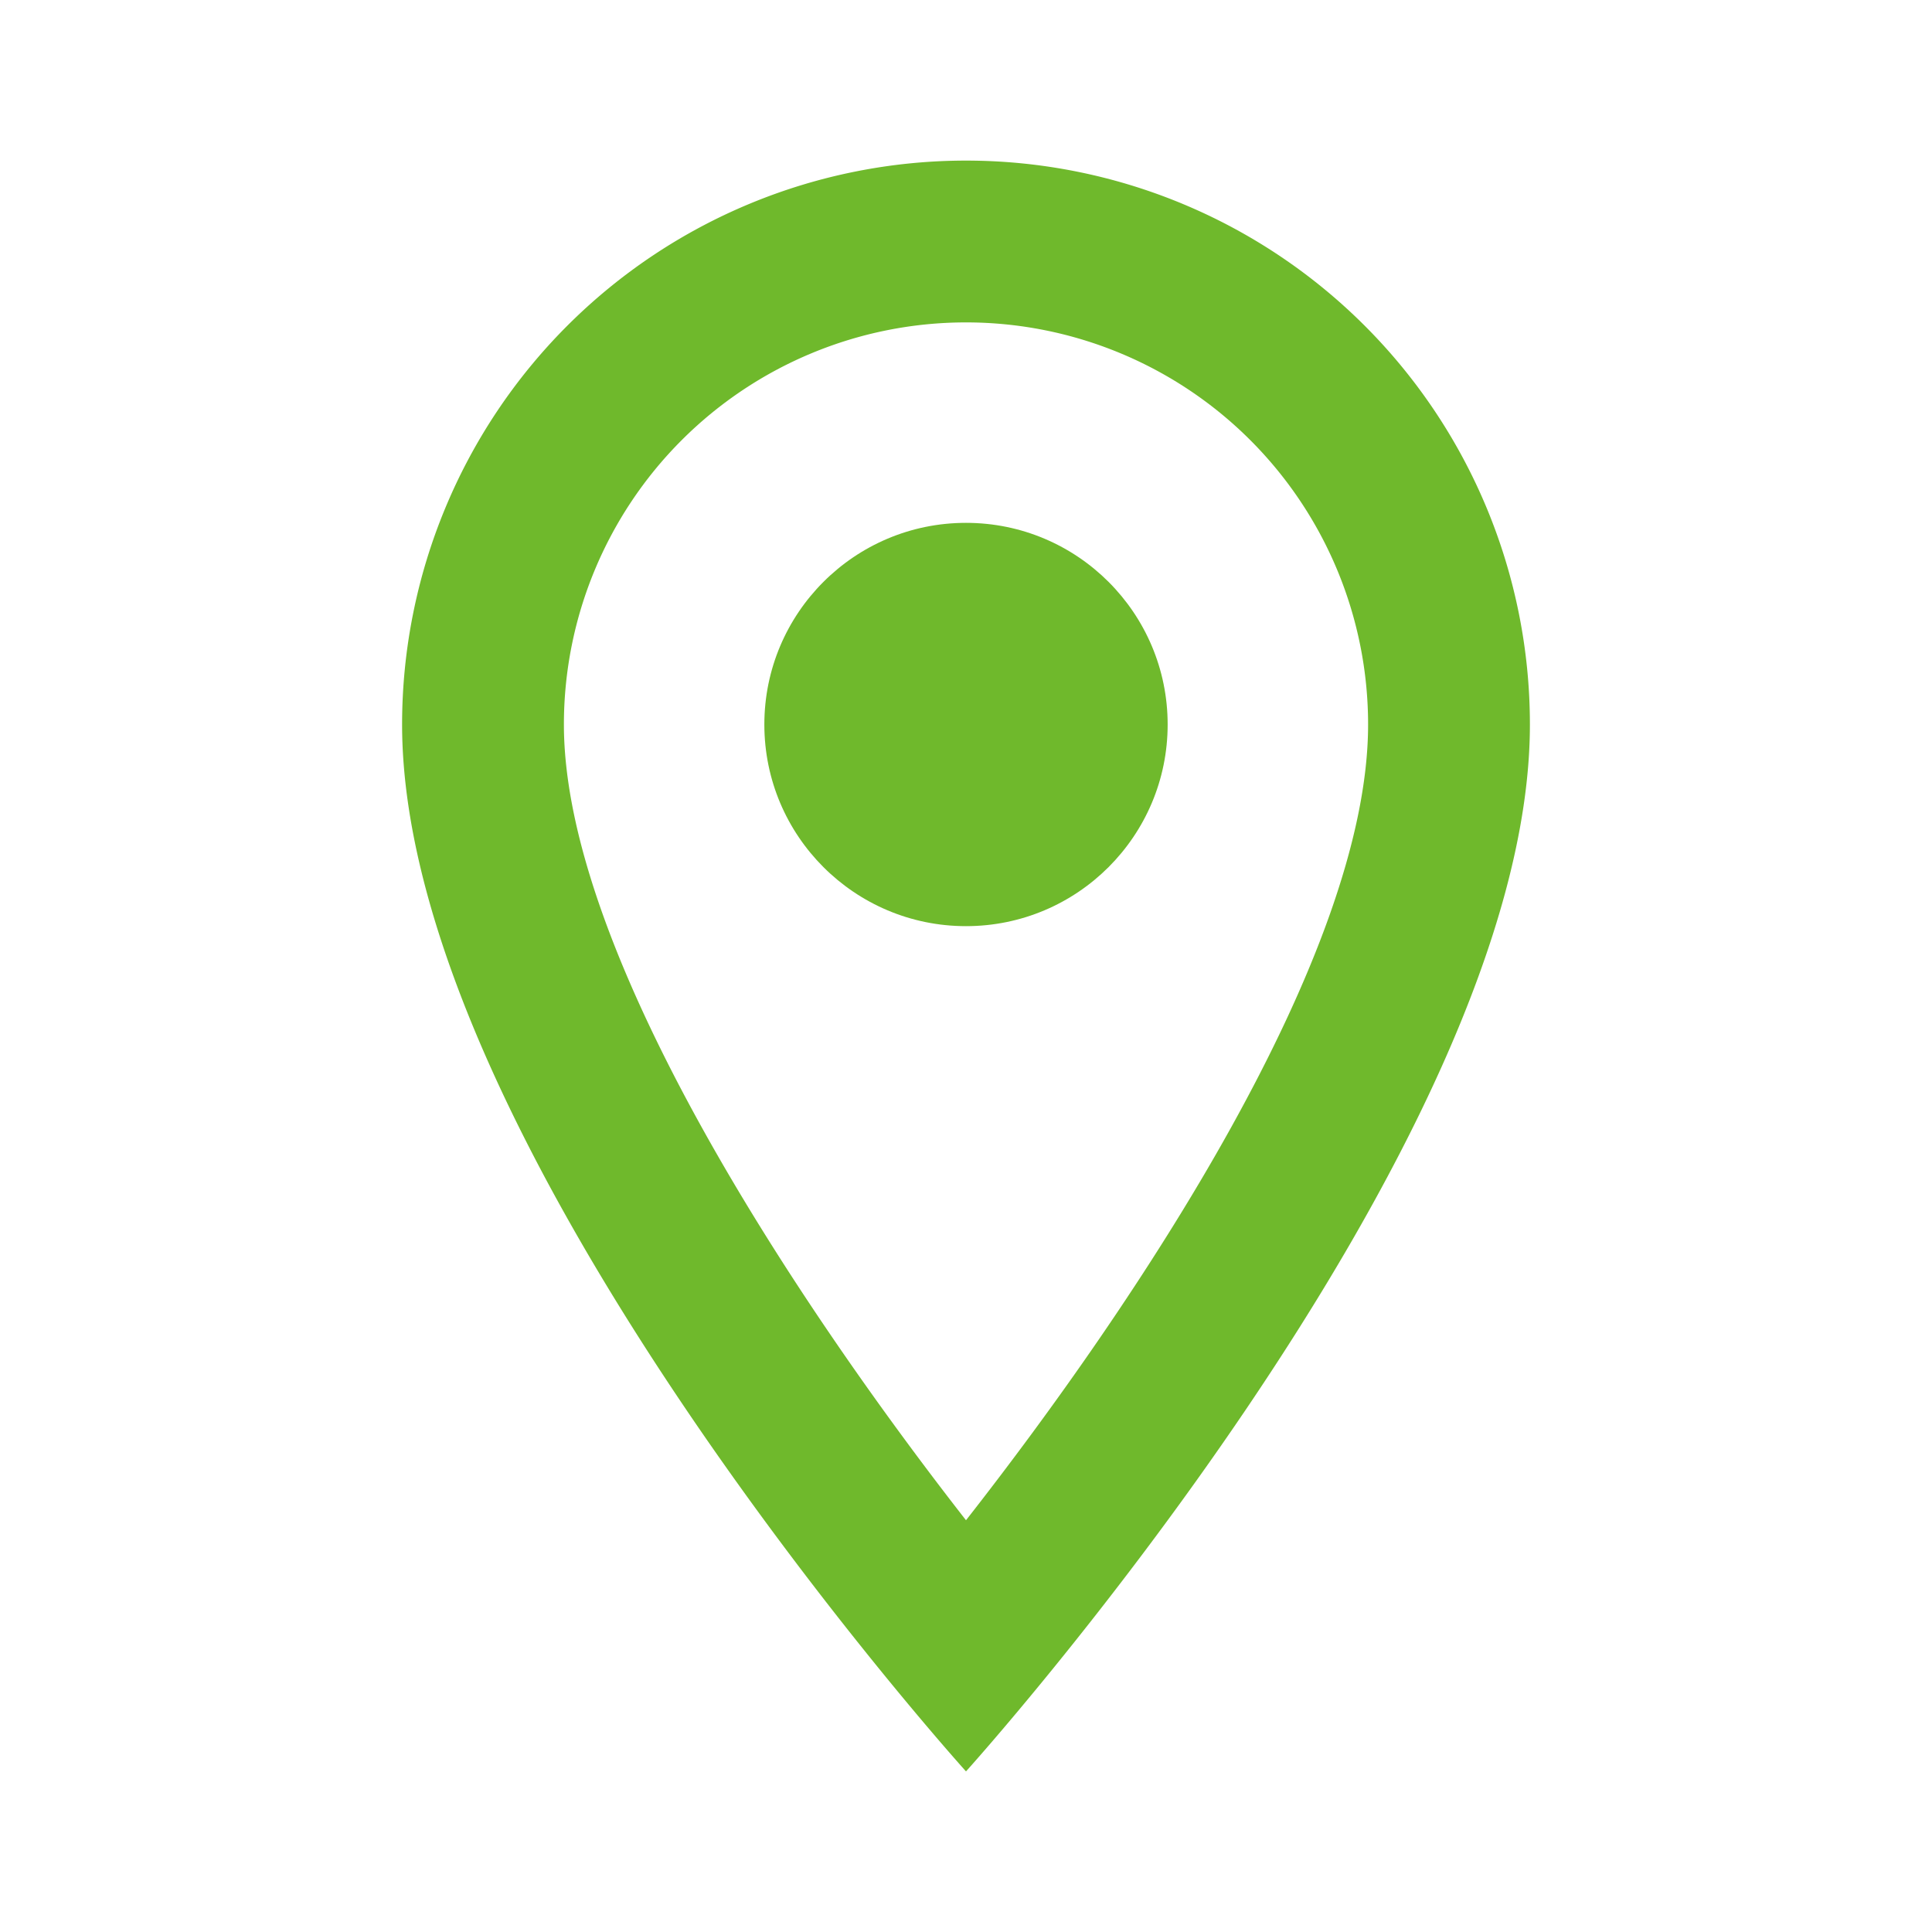
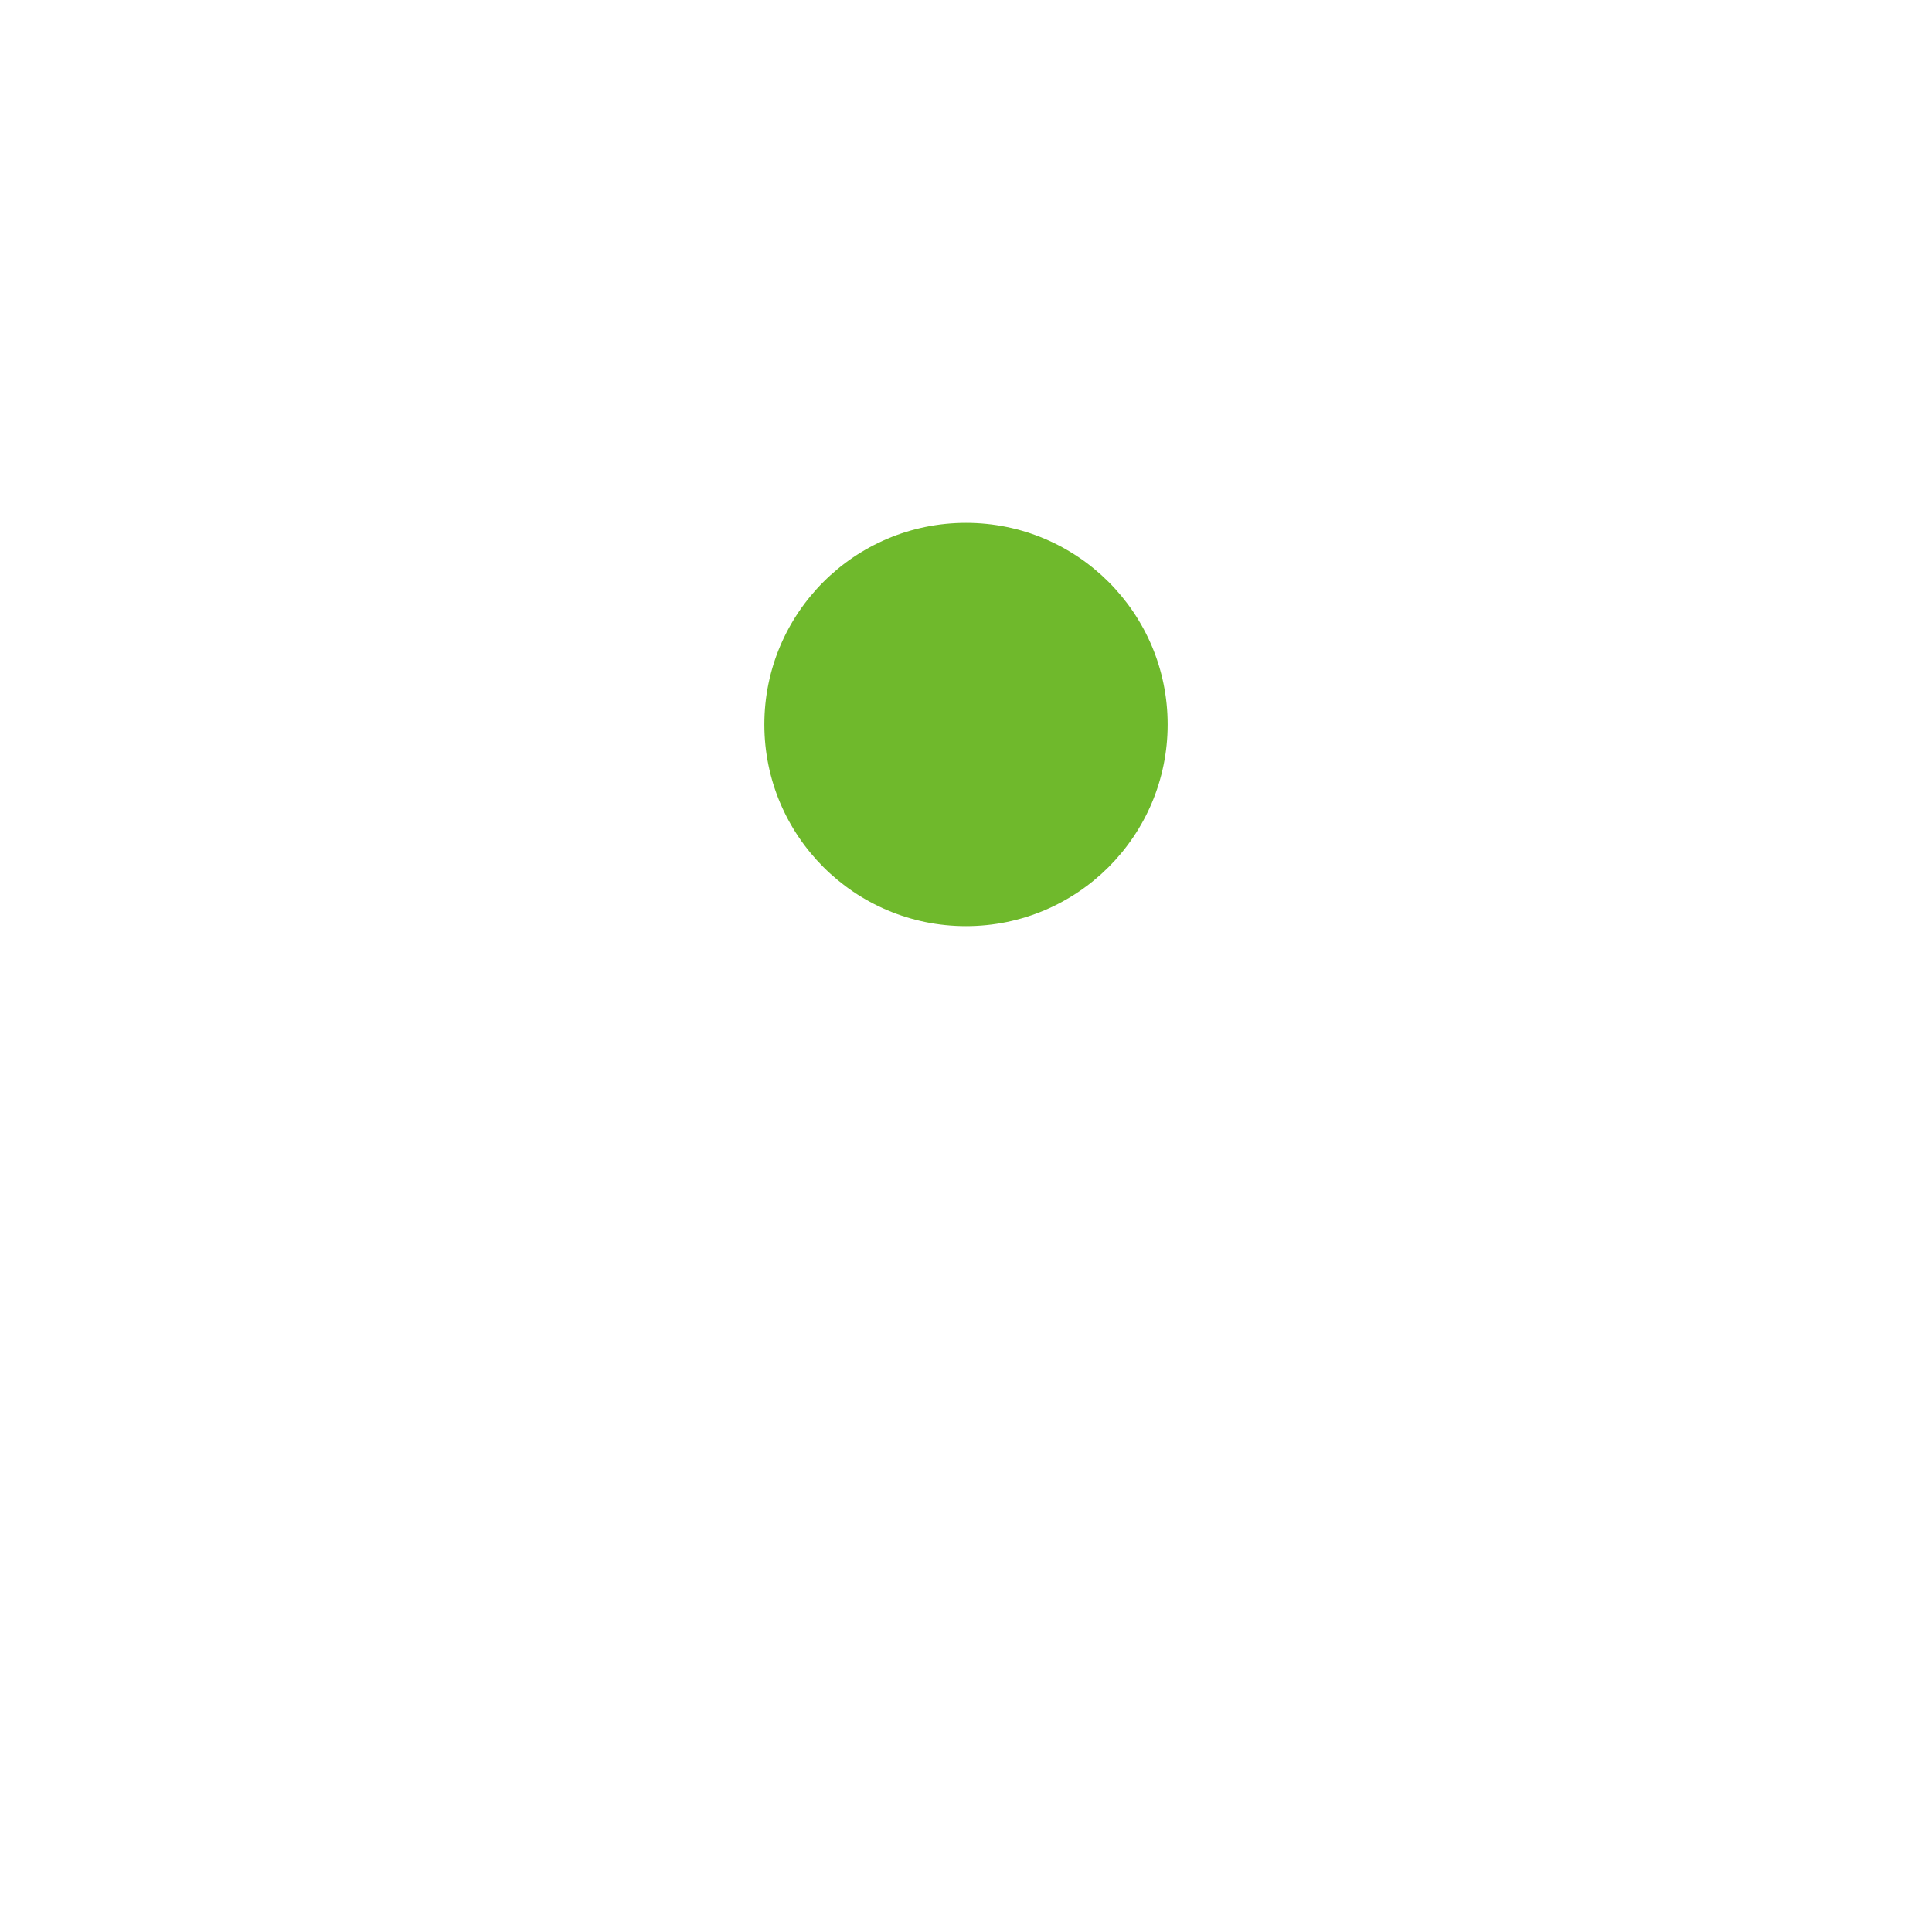
<svg xmlns="http://www.w3.org/2000/svg" viewBox="0 0 16 16">
  <defs>
    <style>.cls-1{fill:none;}.cls-2{fill:#6fb92c;}</style>
  </defs>
  <g id="レイヤー_2" data-name="レイヤー 2">
    <g id="レイヤー_2-2" data-name="レイヤー 2">
-       <path class="cls-1" d="M0,0H16V16H0Z" />
-       <path class="cls-2" d="M8,1.33A4.67,4.67,0,0,0,3.33,6C3.33,9.5,8,14.67,8,14.67S12.67,9.5,12.67,6A4.67,4.67,0,0,0,8,1.33ZM4.67,6a3.33,3.33,0,0,1,6.66,0c0,1.92-1.92,4.79-3.33,6.59C6.61,10.81,4.67,7.9,4.67,6Z" />
      <circle class="cls-2" cx="8" cy="6" r="1.67" />
    </g>
  </g>
</svg>